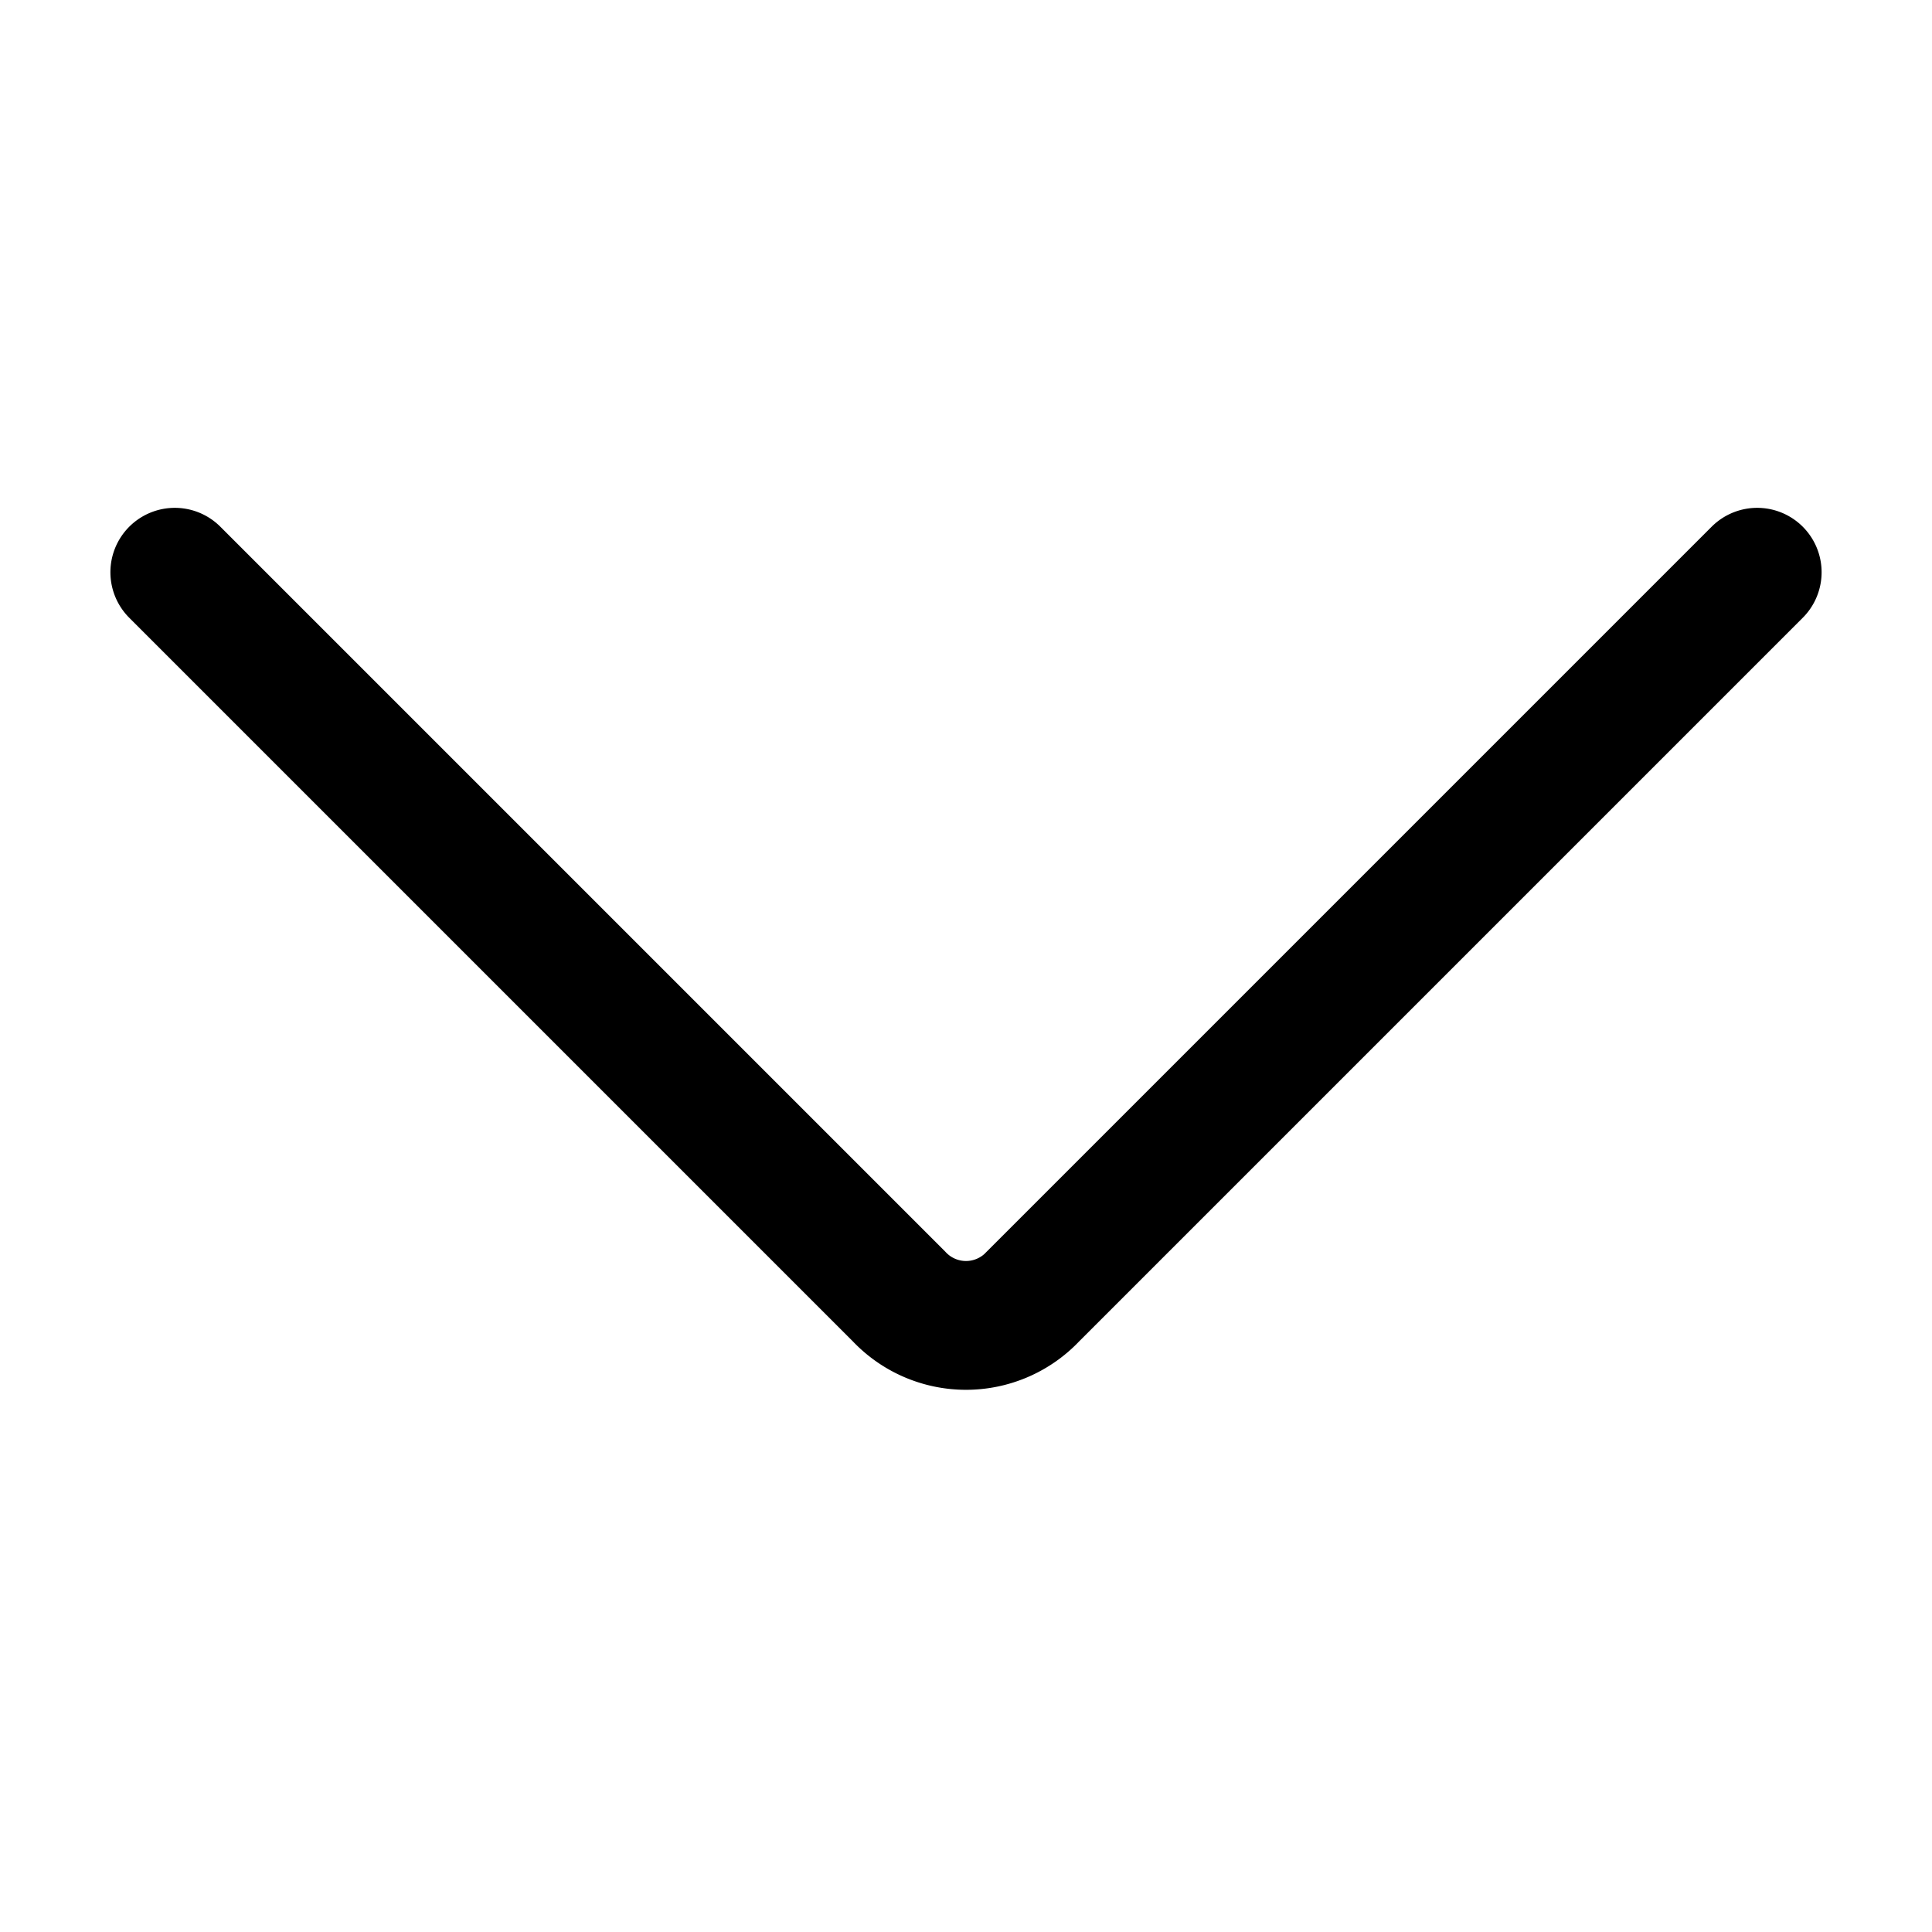
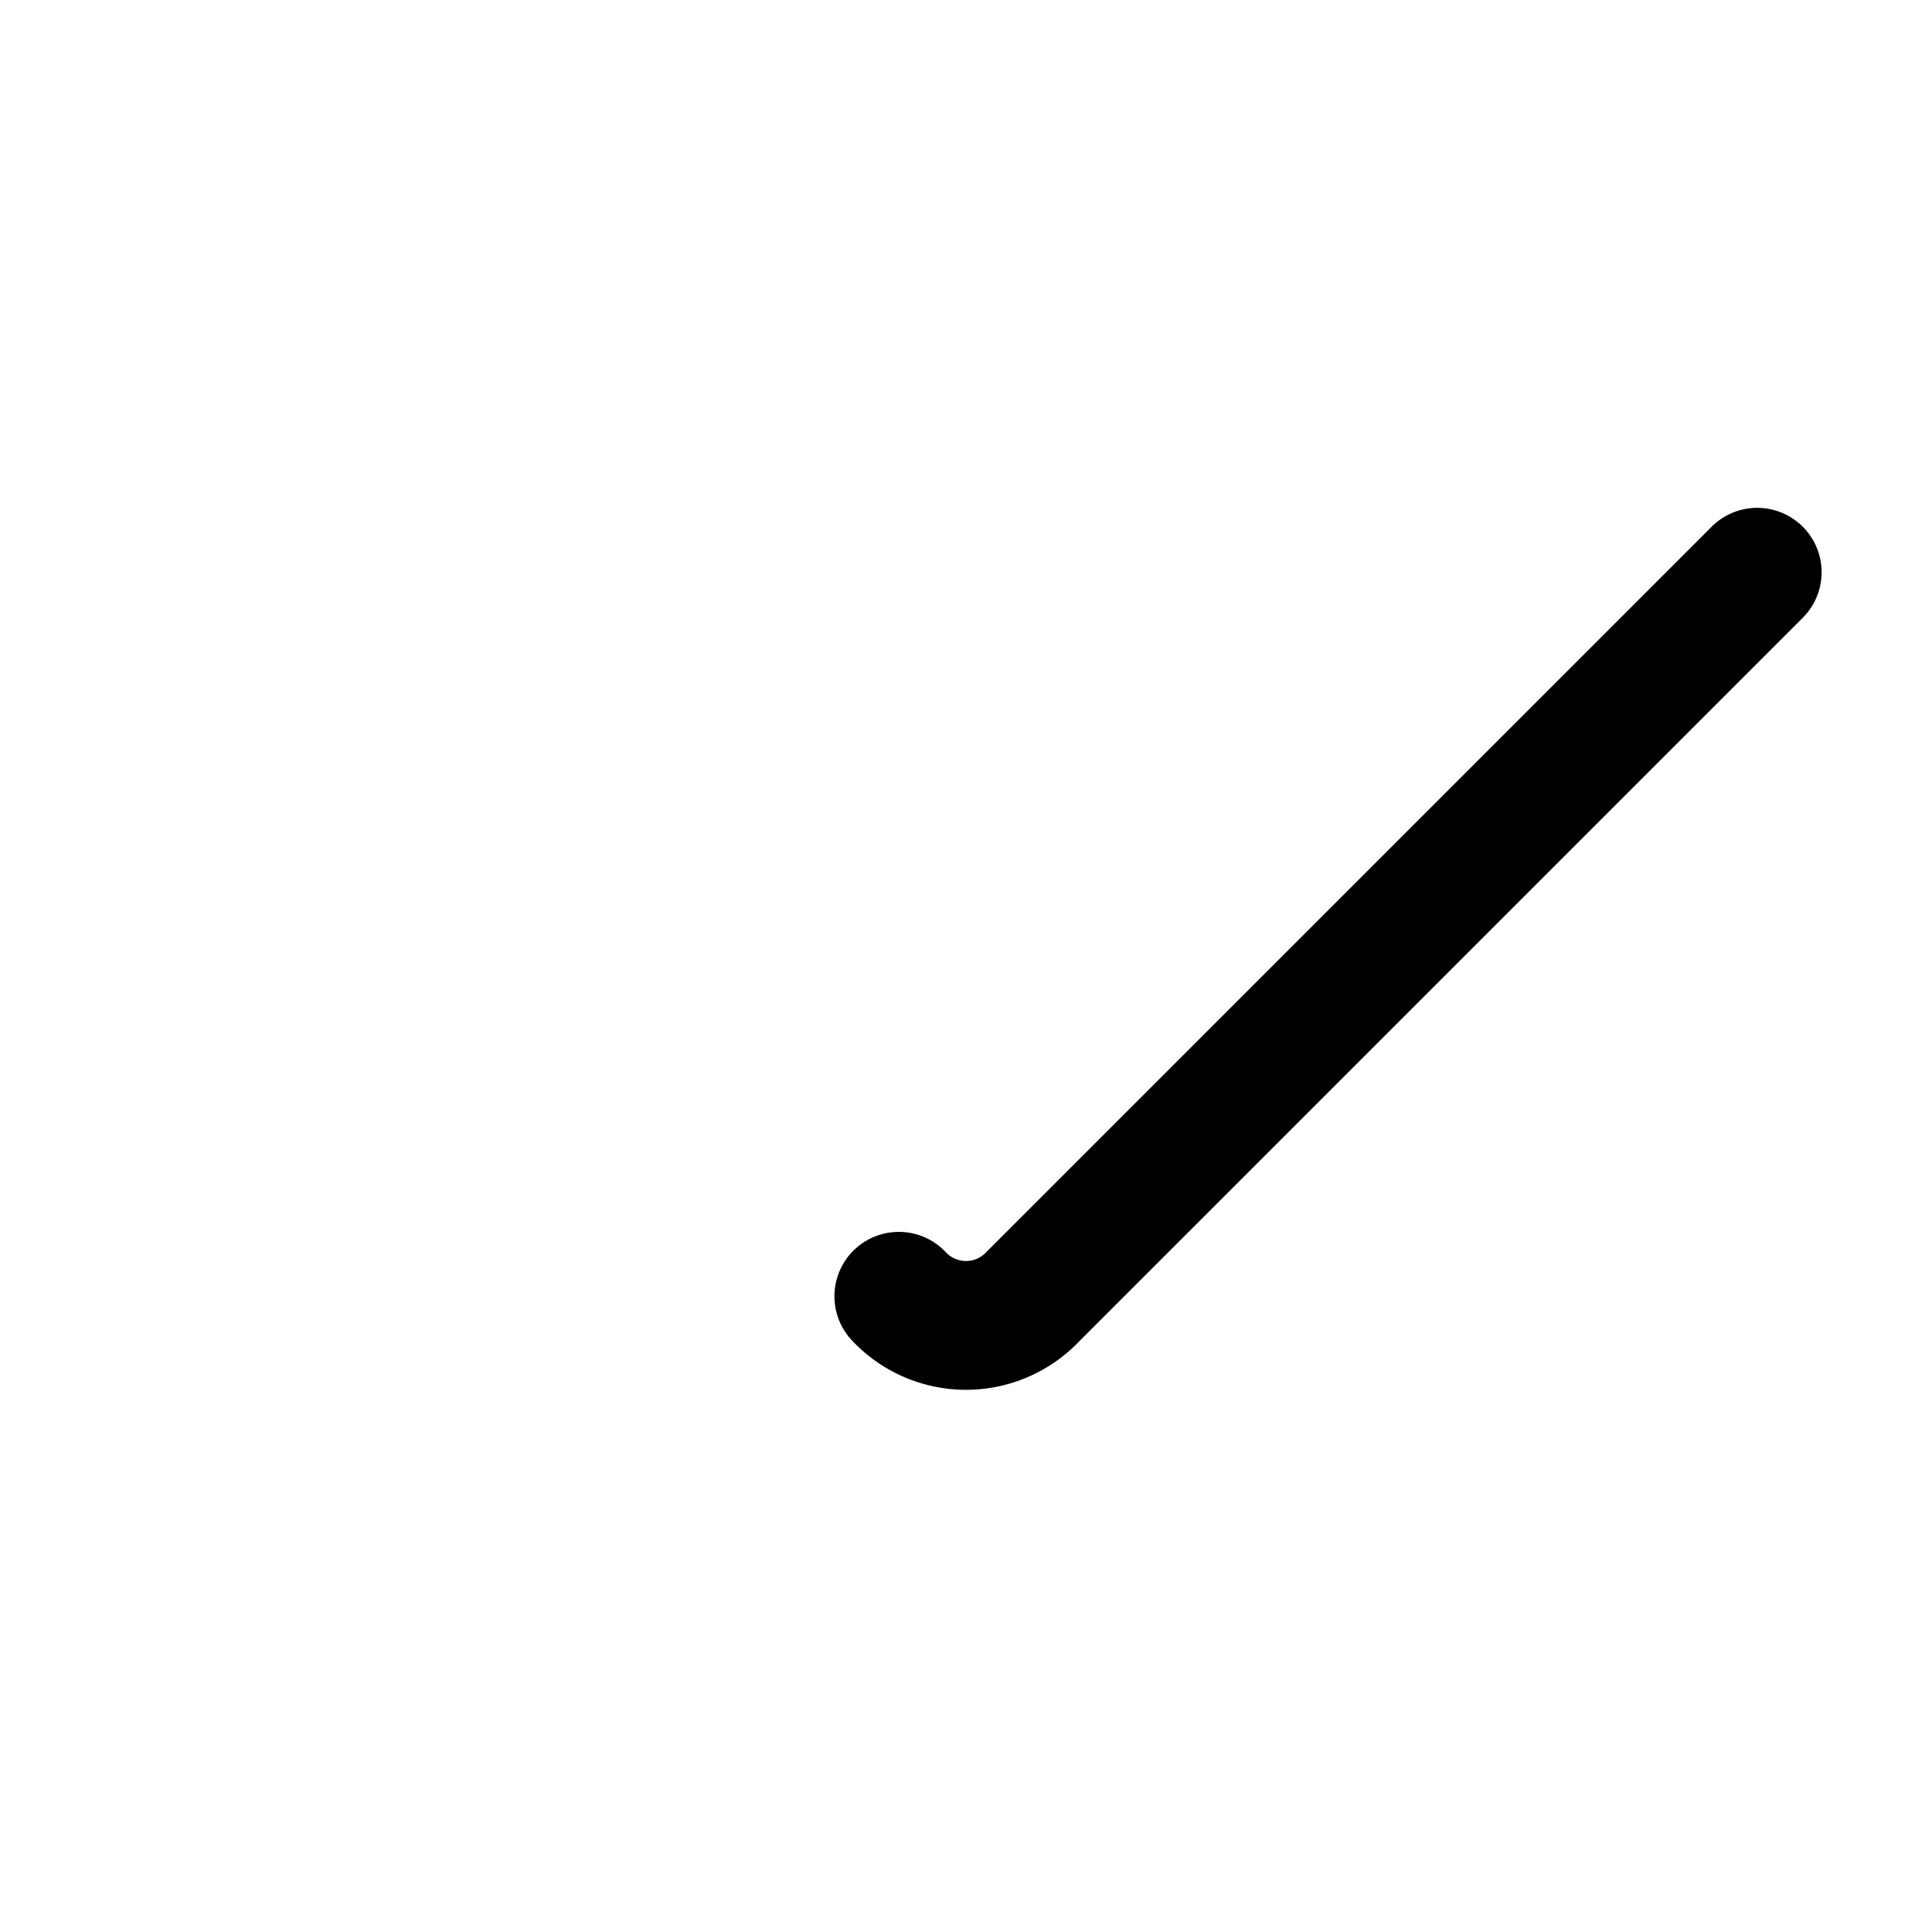
<svg xmlns="http://www.w3.org/2000/svg" id="Layer_1" data-name="Layer 1" viewBox="0 0 21 21">
  <defs>
    <style>.cls-1{fill:none;stroke:#000;stroke-linecap:round;stroke-miterlimit:10;stroke-width:1.4px;}</style>
  </defs>
-   <path class="cls-1" d="M19.1,6.22l-7.87,7.87a1,1,0,0,1-1.46,0L1.9,6.22" />
+   <path class="cls-1" d="M19.1,6.22l-7.87,7.87a1,1,0,0,1-1.46,0" />
</svg>